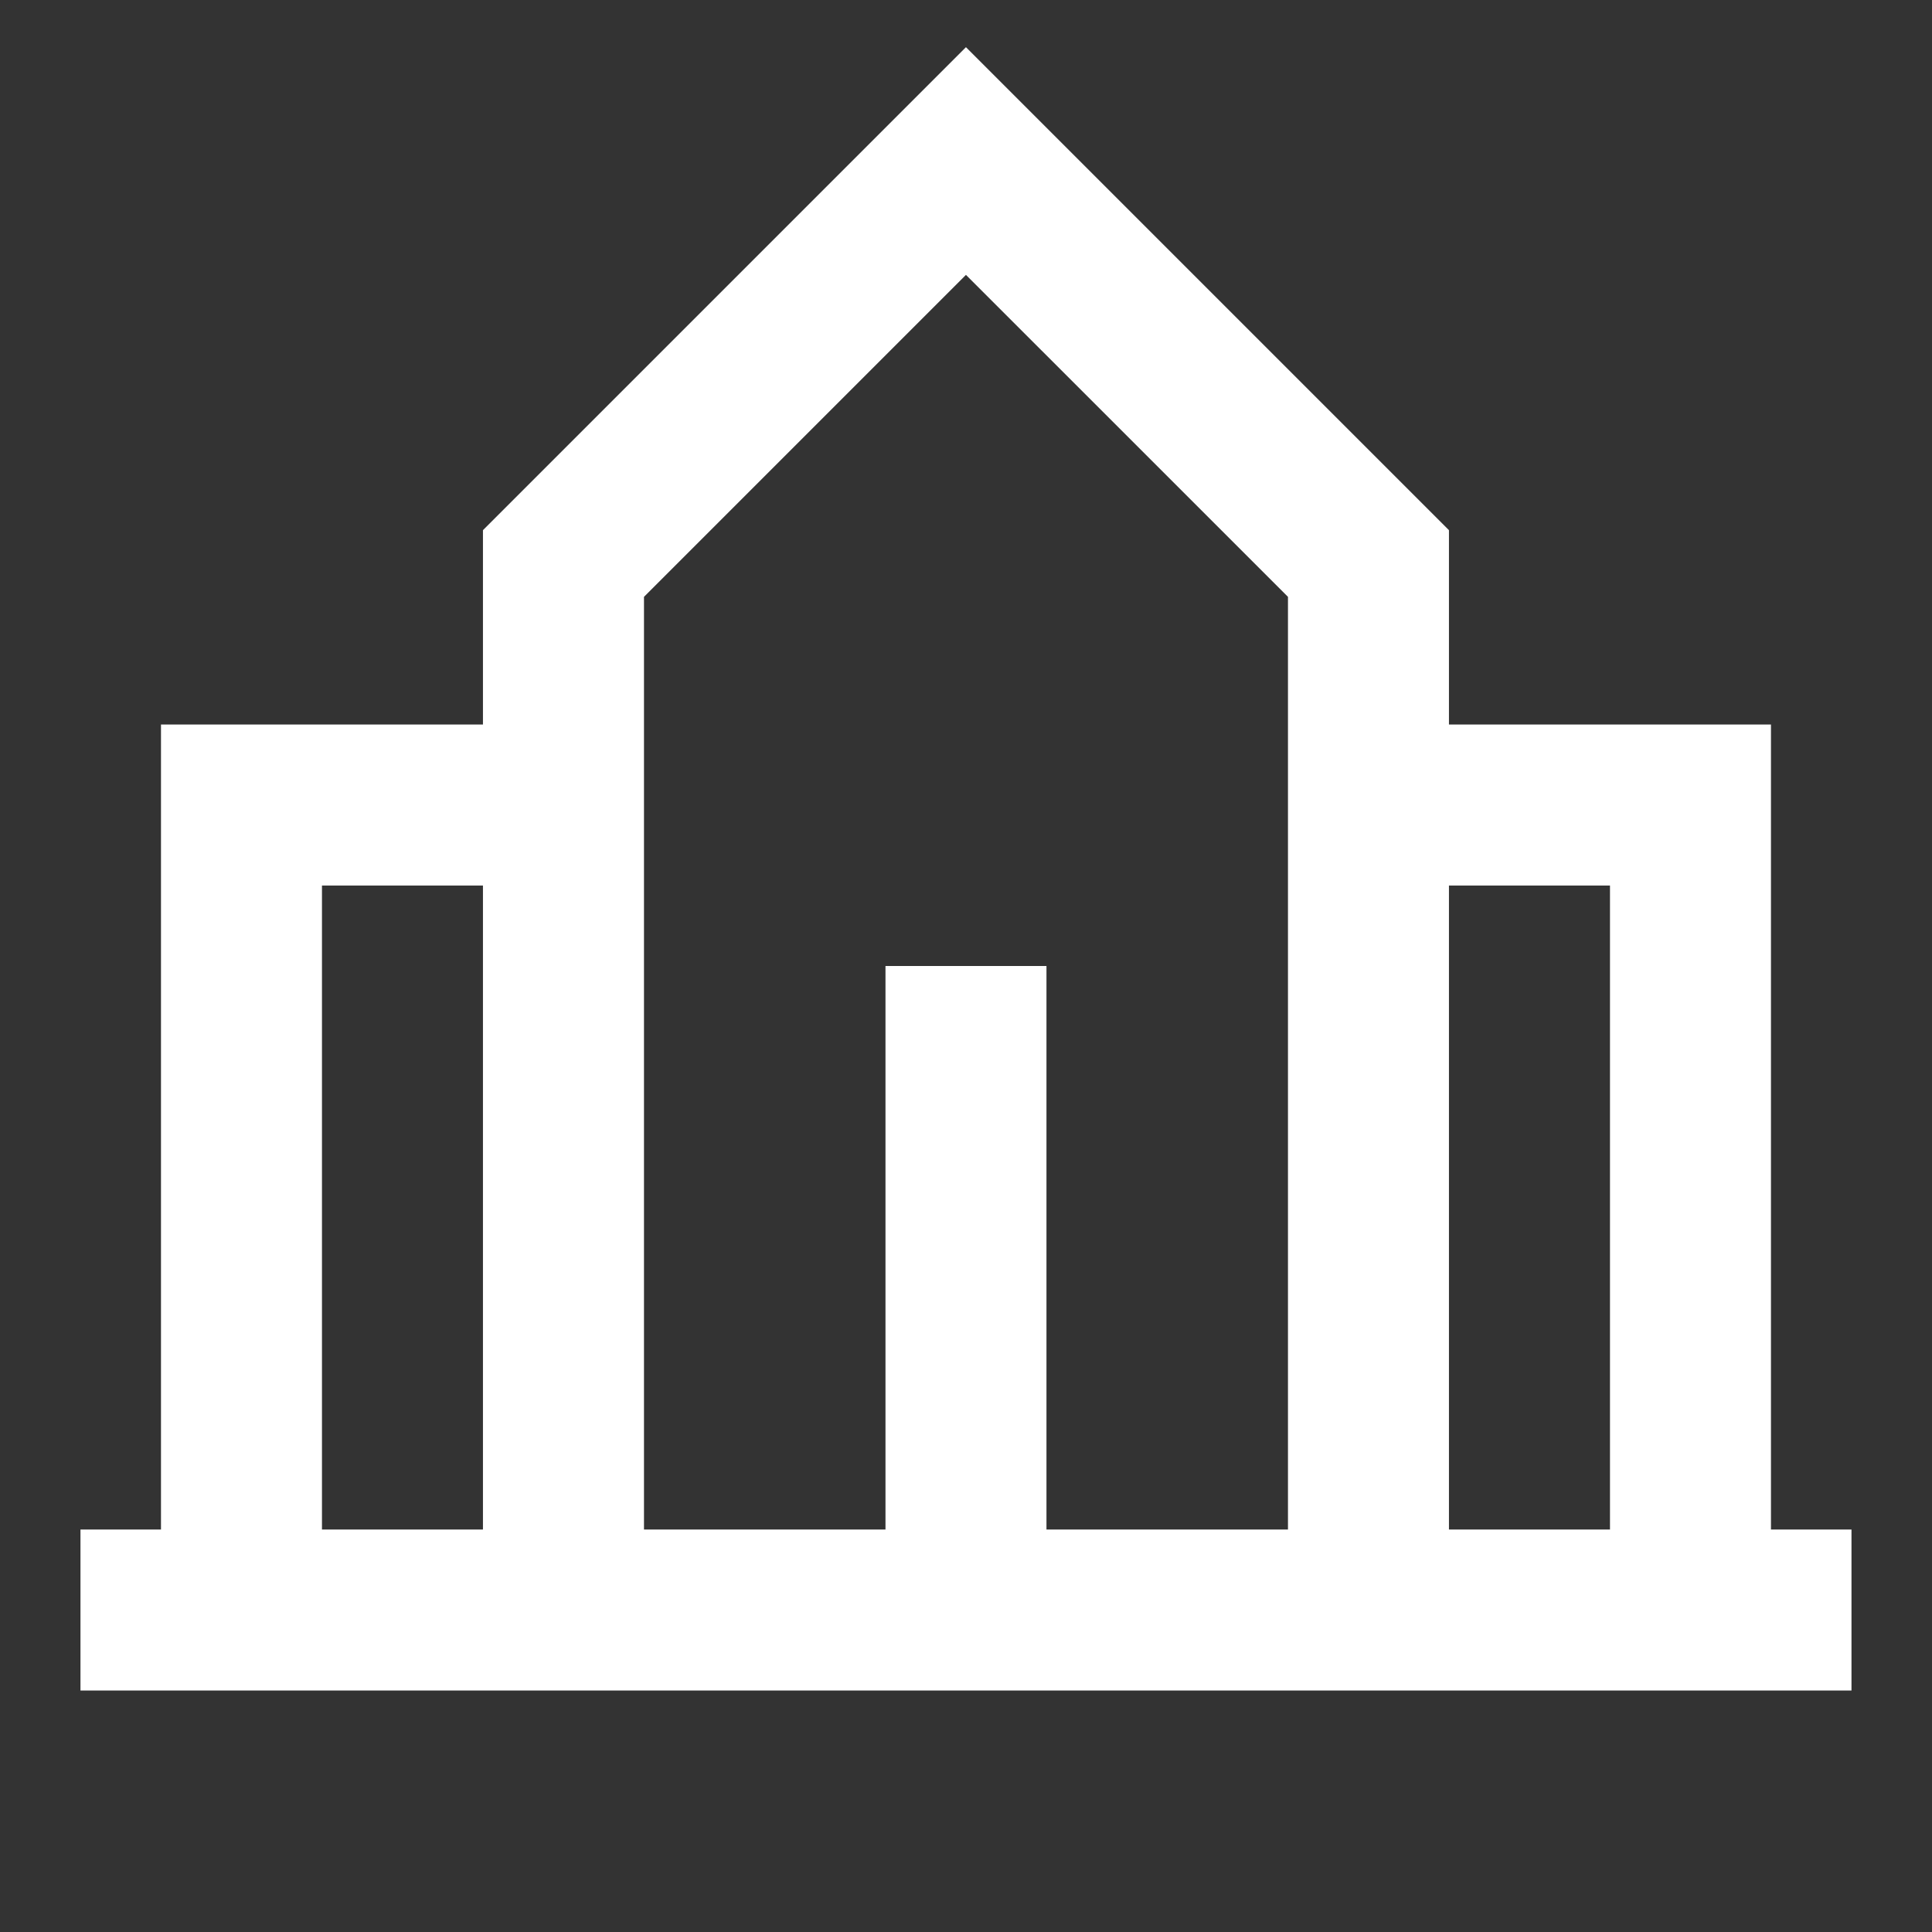
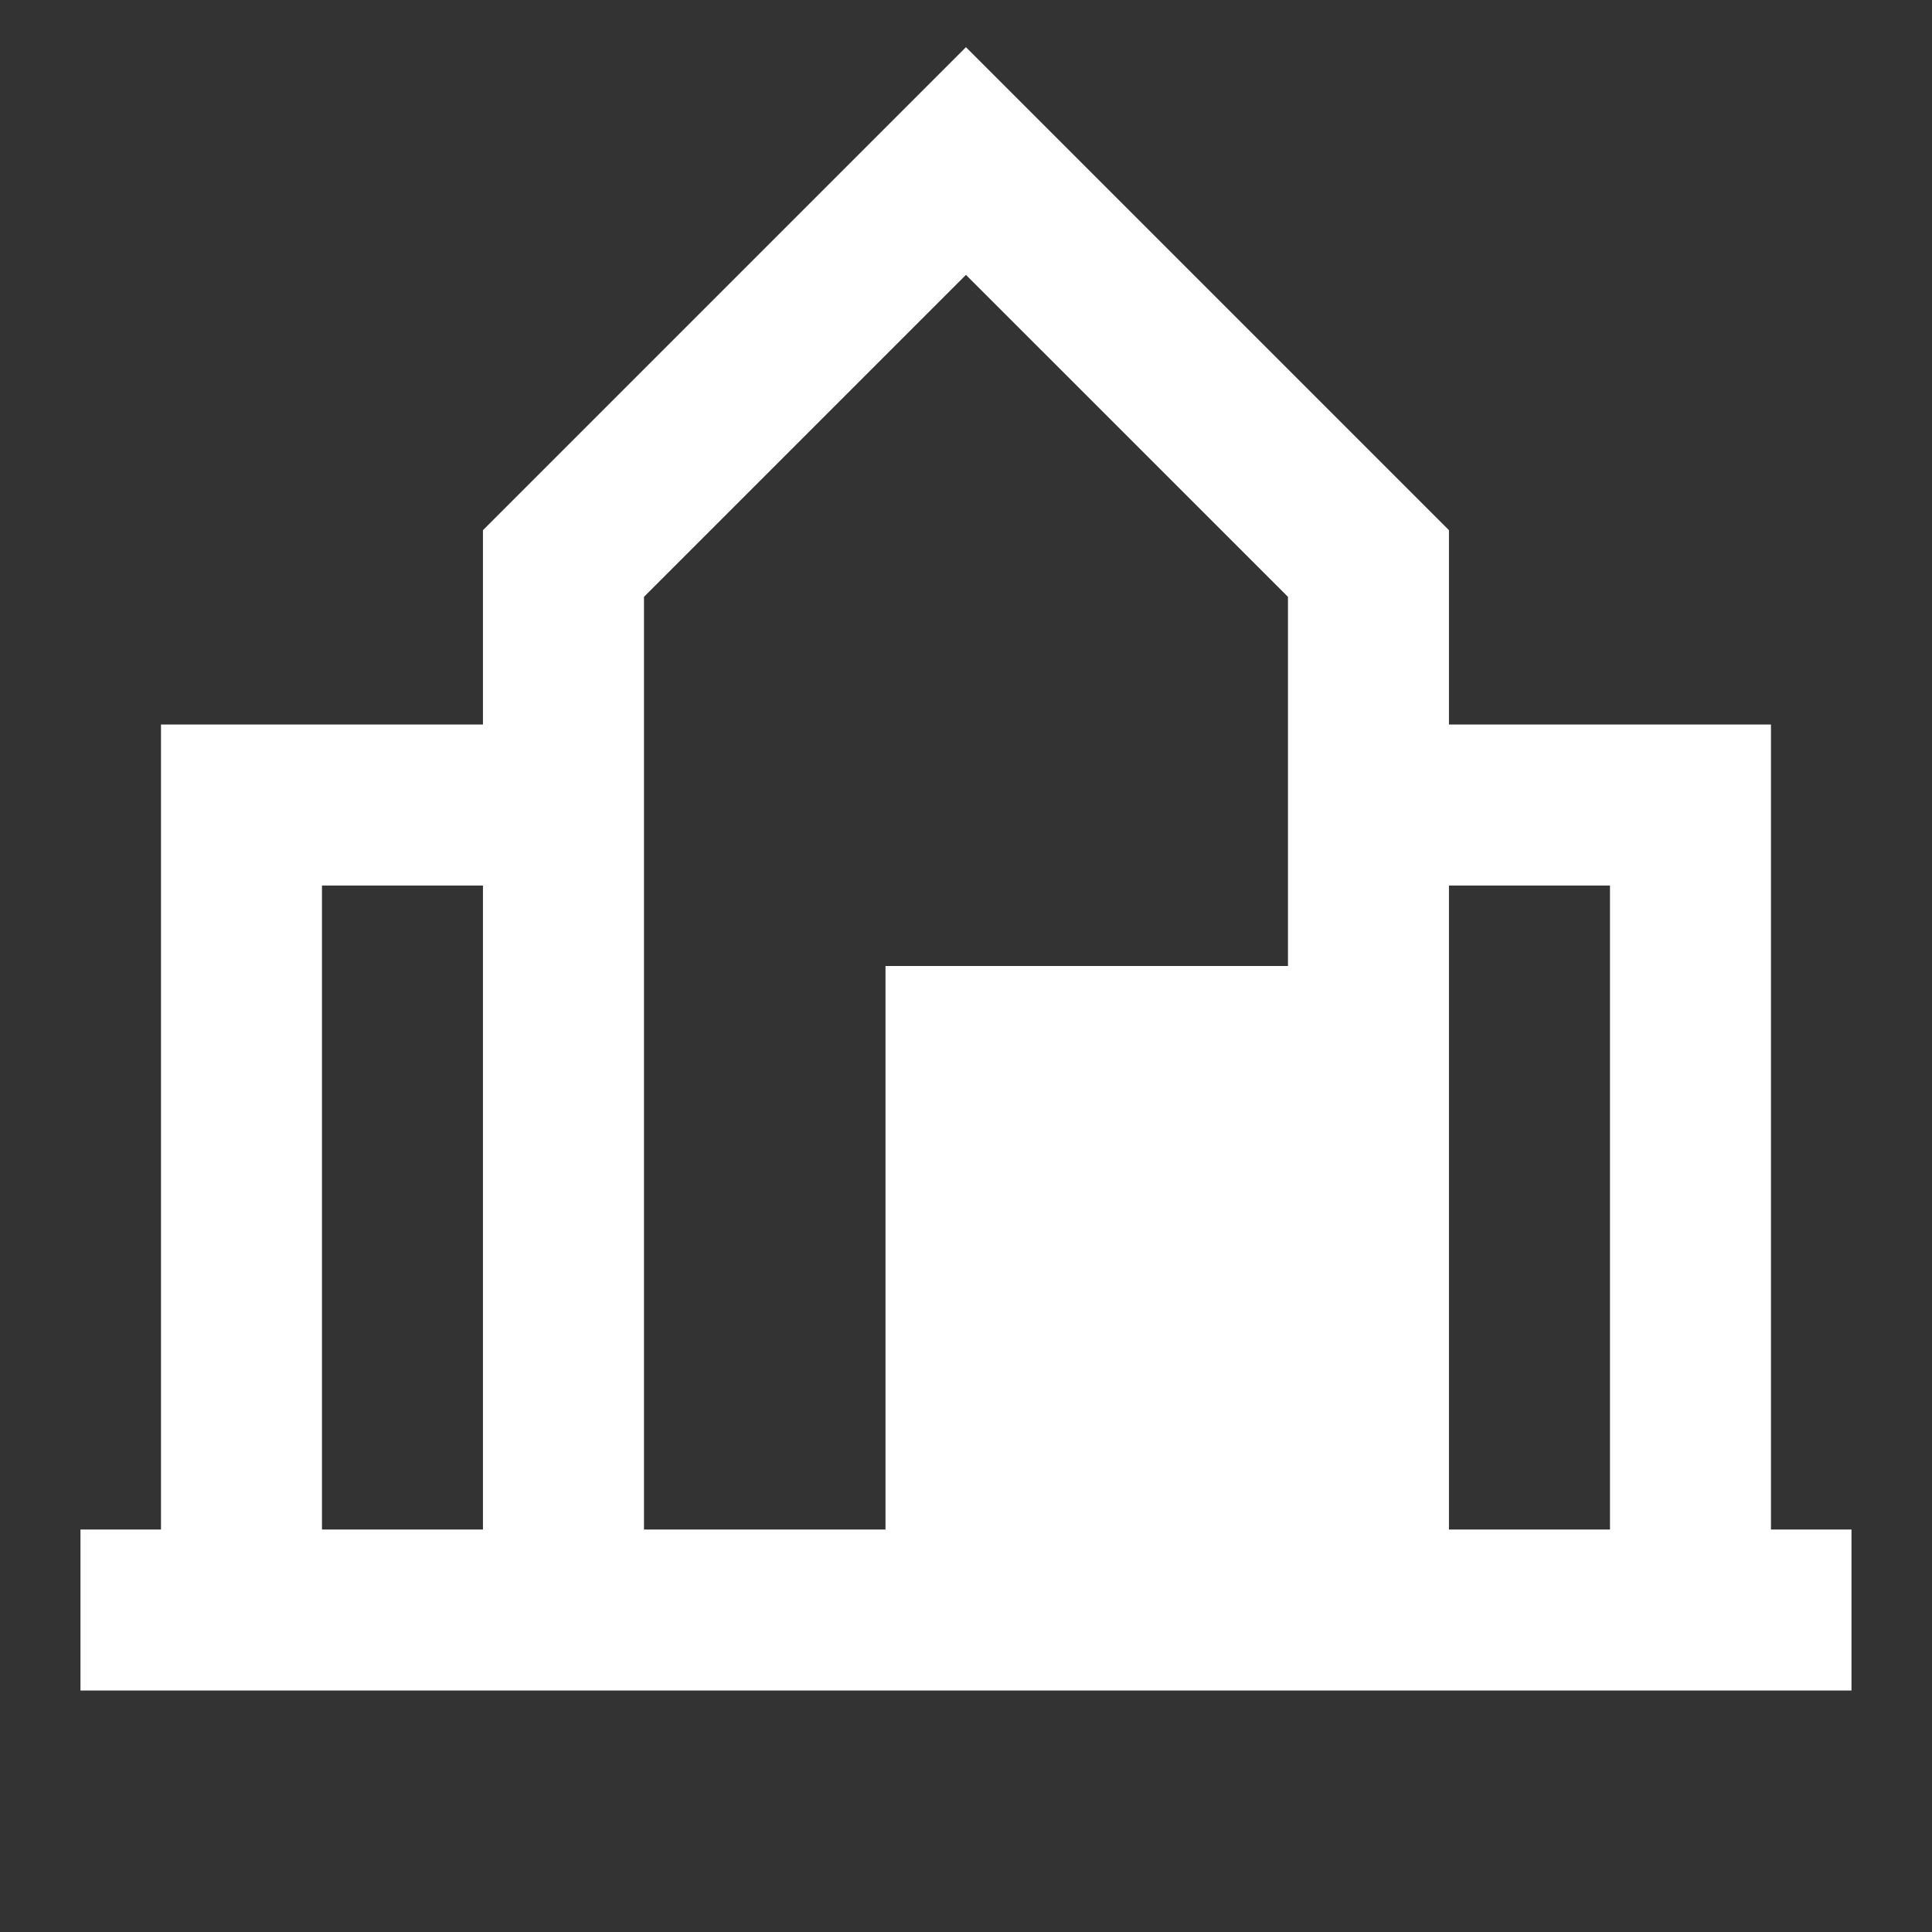
<svg xmlns="http://www.w3.org/2000/svg" width="40" height="40" viewBox="0 0 40 40" fill="none">
  <rect x="0" y="0" width="40" height="40" fill="#333333" stroke="none" />
-   <path d="M19.999 0.977L29.999 10.977V15H36.666V31.667H38.333V35H1.666V31.667H3.333V15H9.999V10.977L19.999 0.977ZM29.999 31.667H33.333V18.334H29.999V31.667ZM9.999 18.334H6.666V31.667H9.999V18.334ZM13.333 12.357V31.667H18.333V20H21.666V31.667H26.666V12.357L19.999 5.691L13.333 12.357Z" fill="white" />
+   <path d="M19.999 0.977L29.999 10.977V15H36.666V31.667H38.333V35H1.666V31.667H3.333V15H9.999V10.977L19.999 0.977ZM29.999 31.667H33.333V18.334H29.999V31.667ZM9.999 18.334H6.666V31.667H9.999V18.334ZM13.333 12.357V31.667H18.333V20H21.666H26.666V12.357L19.999 5.691L13.333 12.357Z" fill="white" />
</svg>